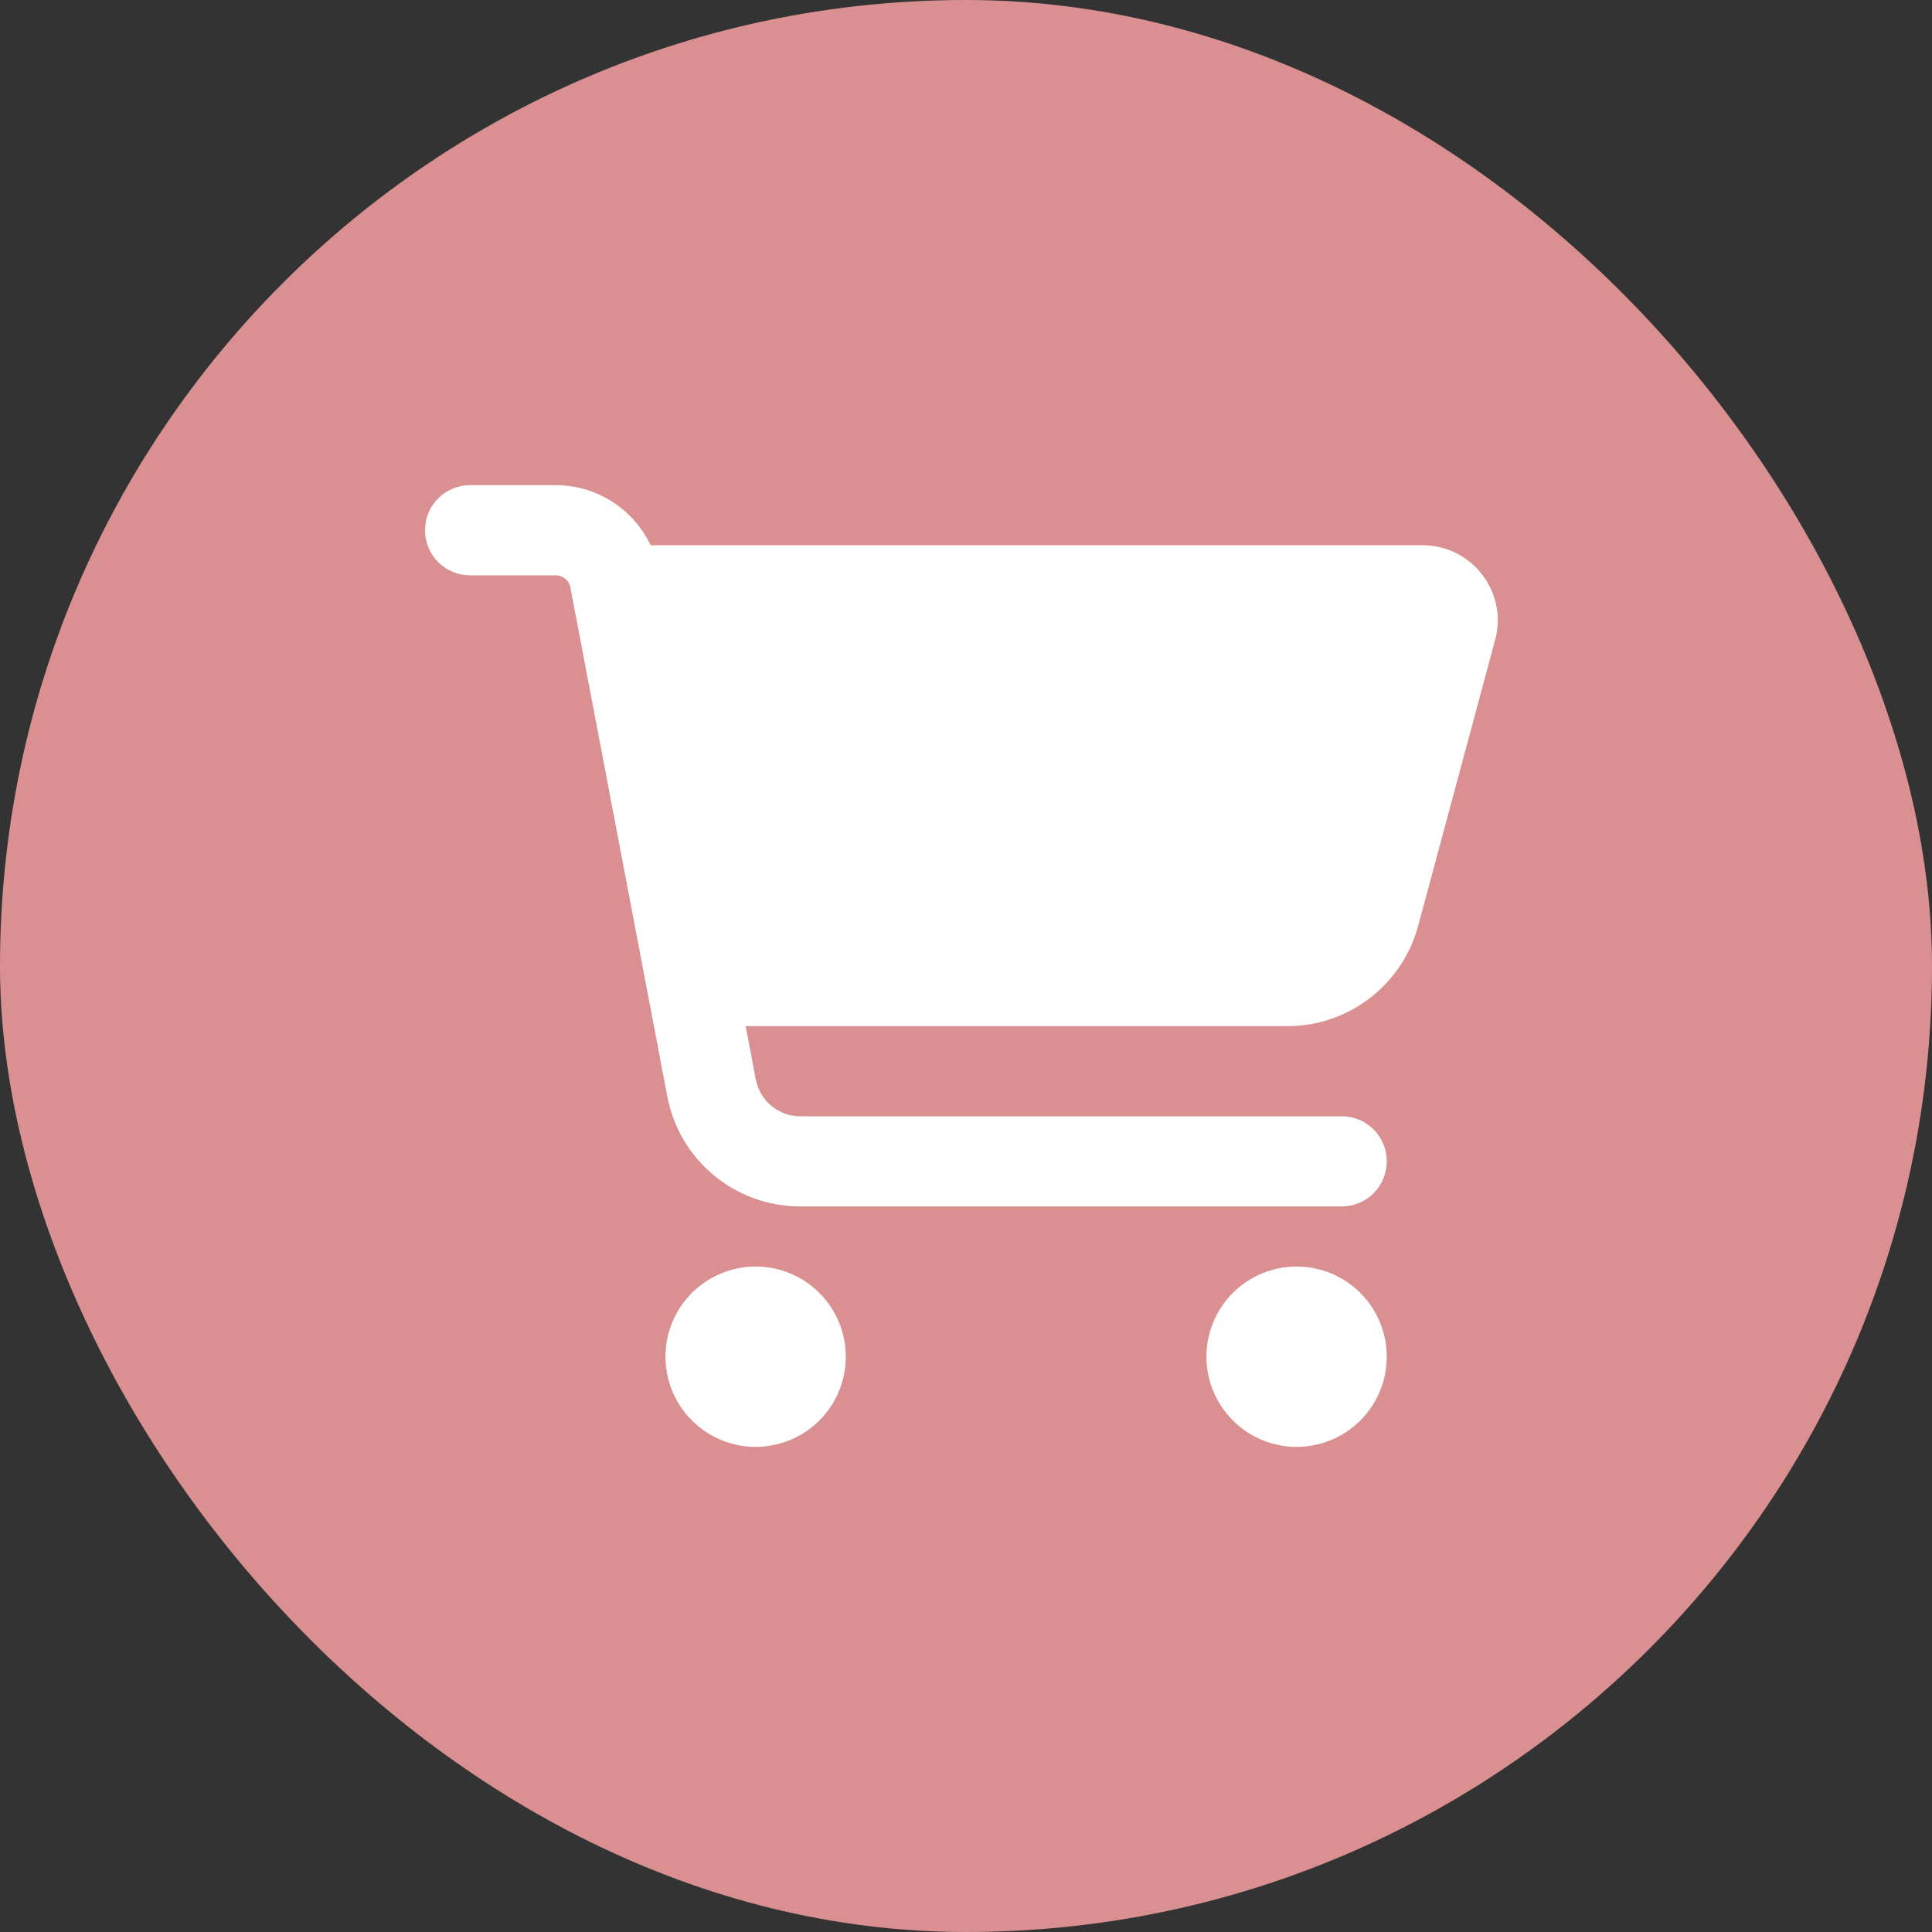
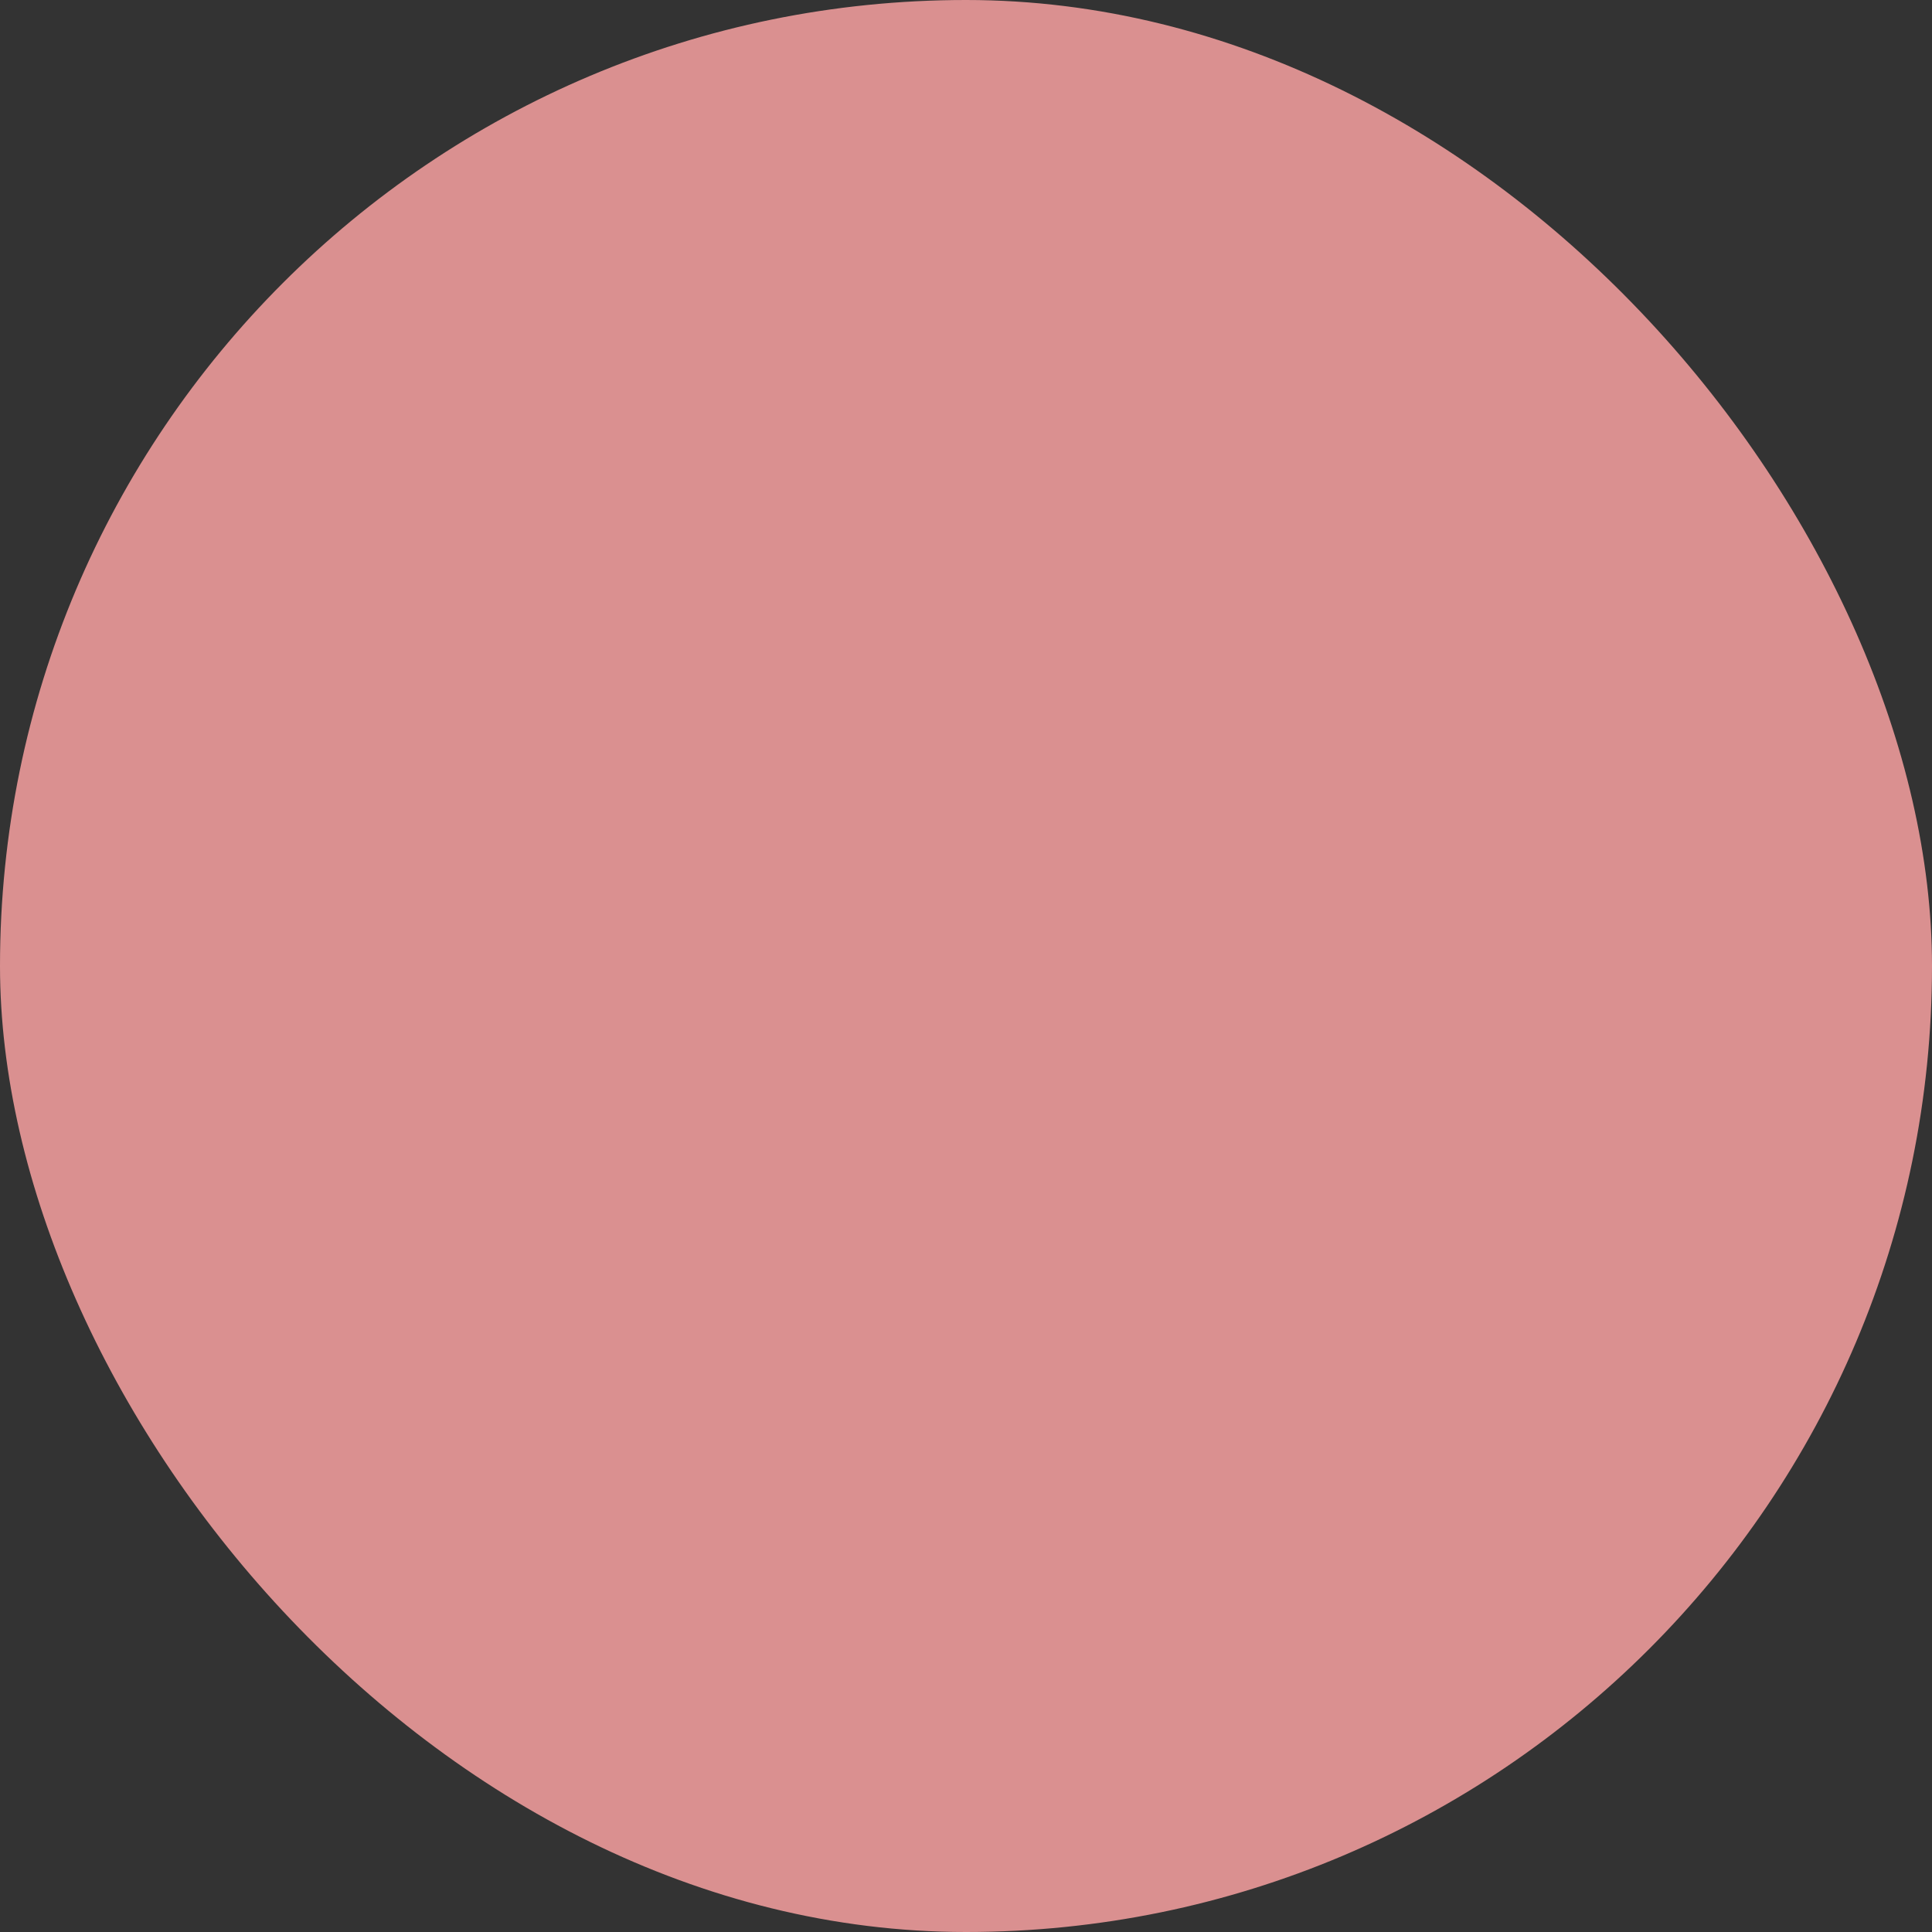
<svg xmlns="http://www.w3.org/2000/svg" width="50" height="50" viewBox="0 0 50 50" fill="none">
  <rect x="0" y="0" width="50" height="50" fill="#333333" stroke="none" />
  <rect width="50" height="50" rx="25" fill="#DA9090" />
-   <path d="M11 13.722C11 13.076 11.52 12.556 12.167 12.556H14.379C15.448 12.556 16.396 13.178 16.838 14.111H36.817C38.096 14.111 39.029 15.326 38.694 16.561L36.701 23.965C36.288 25.491 34.902 26.556 33.322 26.556H19.298L19.56 27.941C19.667 28.49 20.149 28.889 20.708 28.889H34.722C35.369 28.889 35.889 29.409 35.889 30.056C35.889 30.702 35.369 31.222 34.722 31.222H20.708C19.026 31.222 17.582 30.026 17.271 28.379L14.762 15.205C14.729 15.02 14.568 14.889 14.379 14.889H12.167C11.52 14.889 11 14.369 11 13.722ZM17.222 35.111C17.222 34.805 17.283 34.501 17.4 34.218C17.517 33.935 17.689 33.678 17.906 33.461C18.122 33.245 18.38 33.073 18.663 32.956C18.946 32.838 19.249 32.778 19.556 32.778C19.862 32.778 20.165 32.838 20.448 32.956C20.732 33.073 20.989 33.245 21.206 33.461C21.422 33.678 21.594 33.935 21.711 34.218C21.828 34.501 21.889 34.805 21.889 35.111C21.889 35.418 21.828 35.721 21.711 36.004C21.594 36.287 21.422 36.544 21.206 36.761C20.989 36.978 20.732 37.15 20.448 37.267C20.165 37.384 19.862 37.445 19.556 37.445C19.249 37.445 18.946 37.384 18.663 37.267C18.38 37.15 18.122 36.978 17.906 36.761C17.689 36.544 17.517 36.287 17.4 36.004C17.283 35.721 17.222 35.418 17.222 35.111ZM33.556 32.778C34.174 32.778 34.768 33.024 35.206 33.461C35.643 33.899 35.889 34.492 35.889 35.111C35.889 35.73 35.643 36.324 35.206 36.761C34.768 37.199 34.174 37.445 33.556 37.445C32.937 37.445 32.343 37.199 31.906 36.761C31.468 36.324 31.222 35.73 31.222 35.111C31.222 34.492 31.468 33.899 31.906 33.461C32.343 33.024 32.937 32.778 33.556 32.778Z" fill="white" />
</svg>